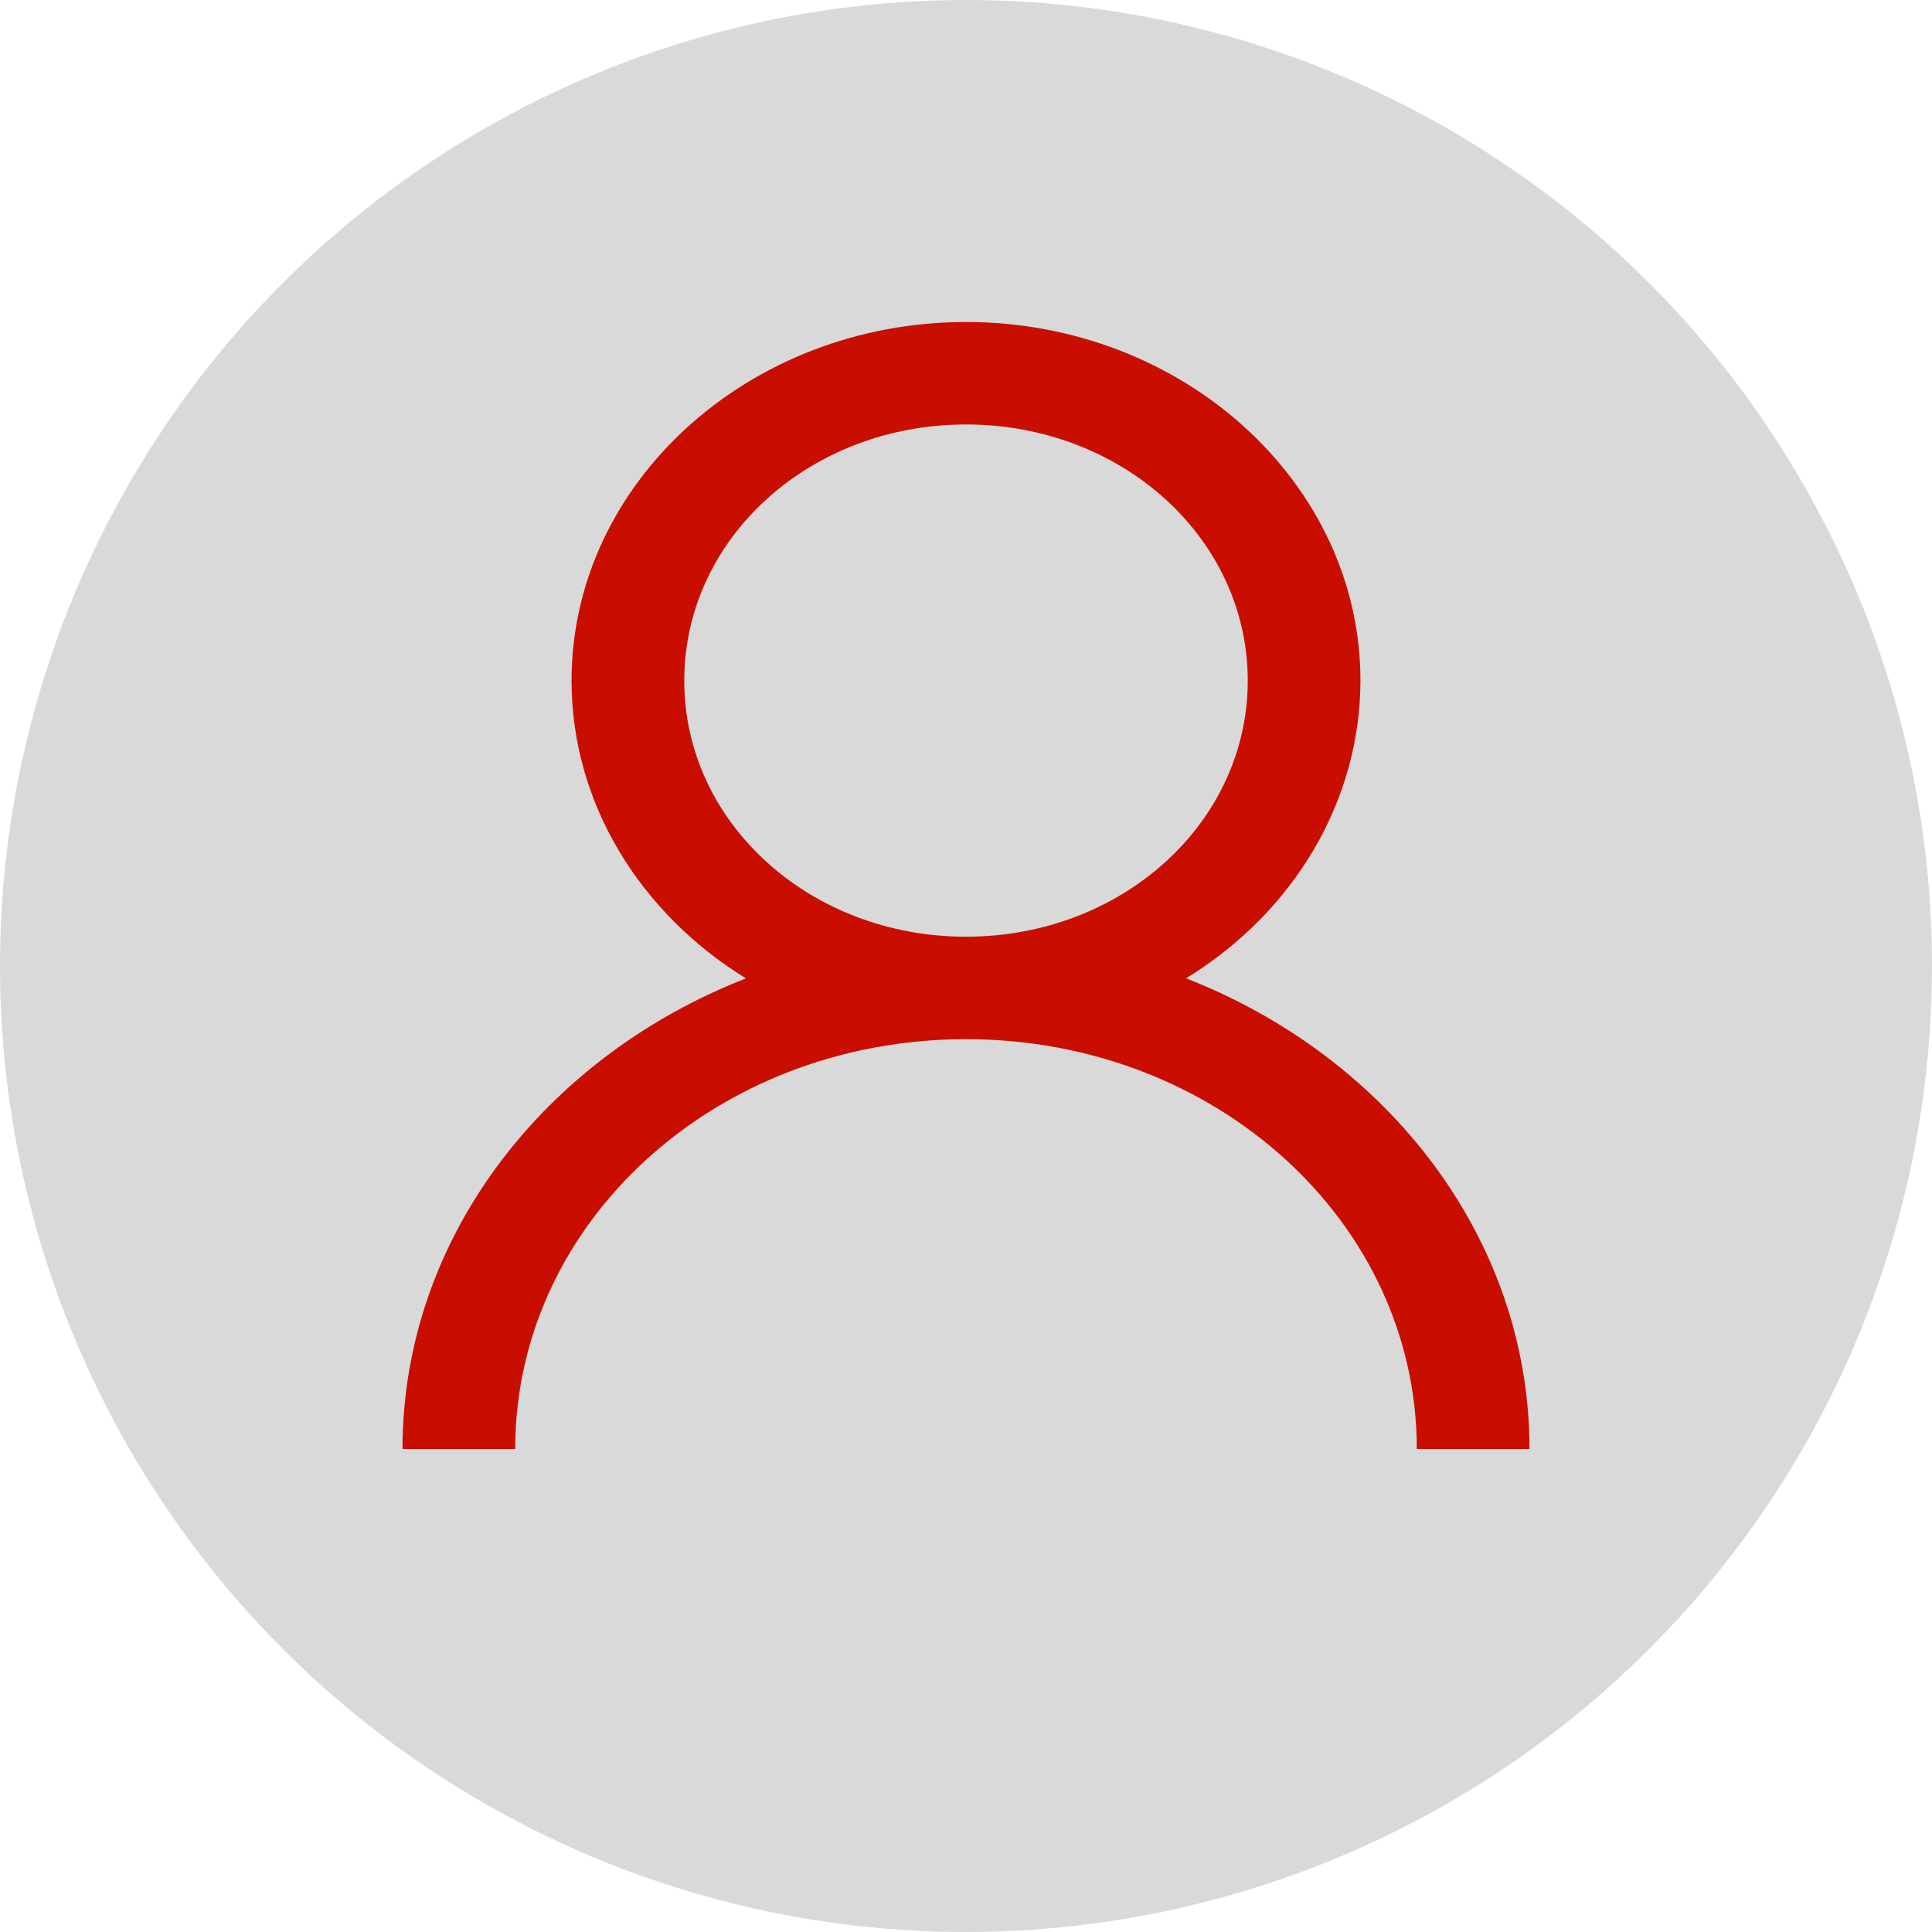
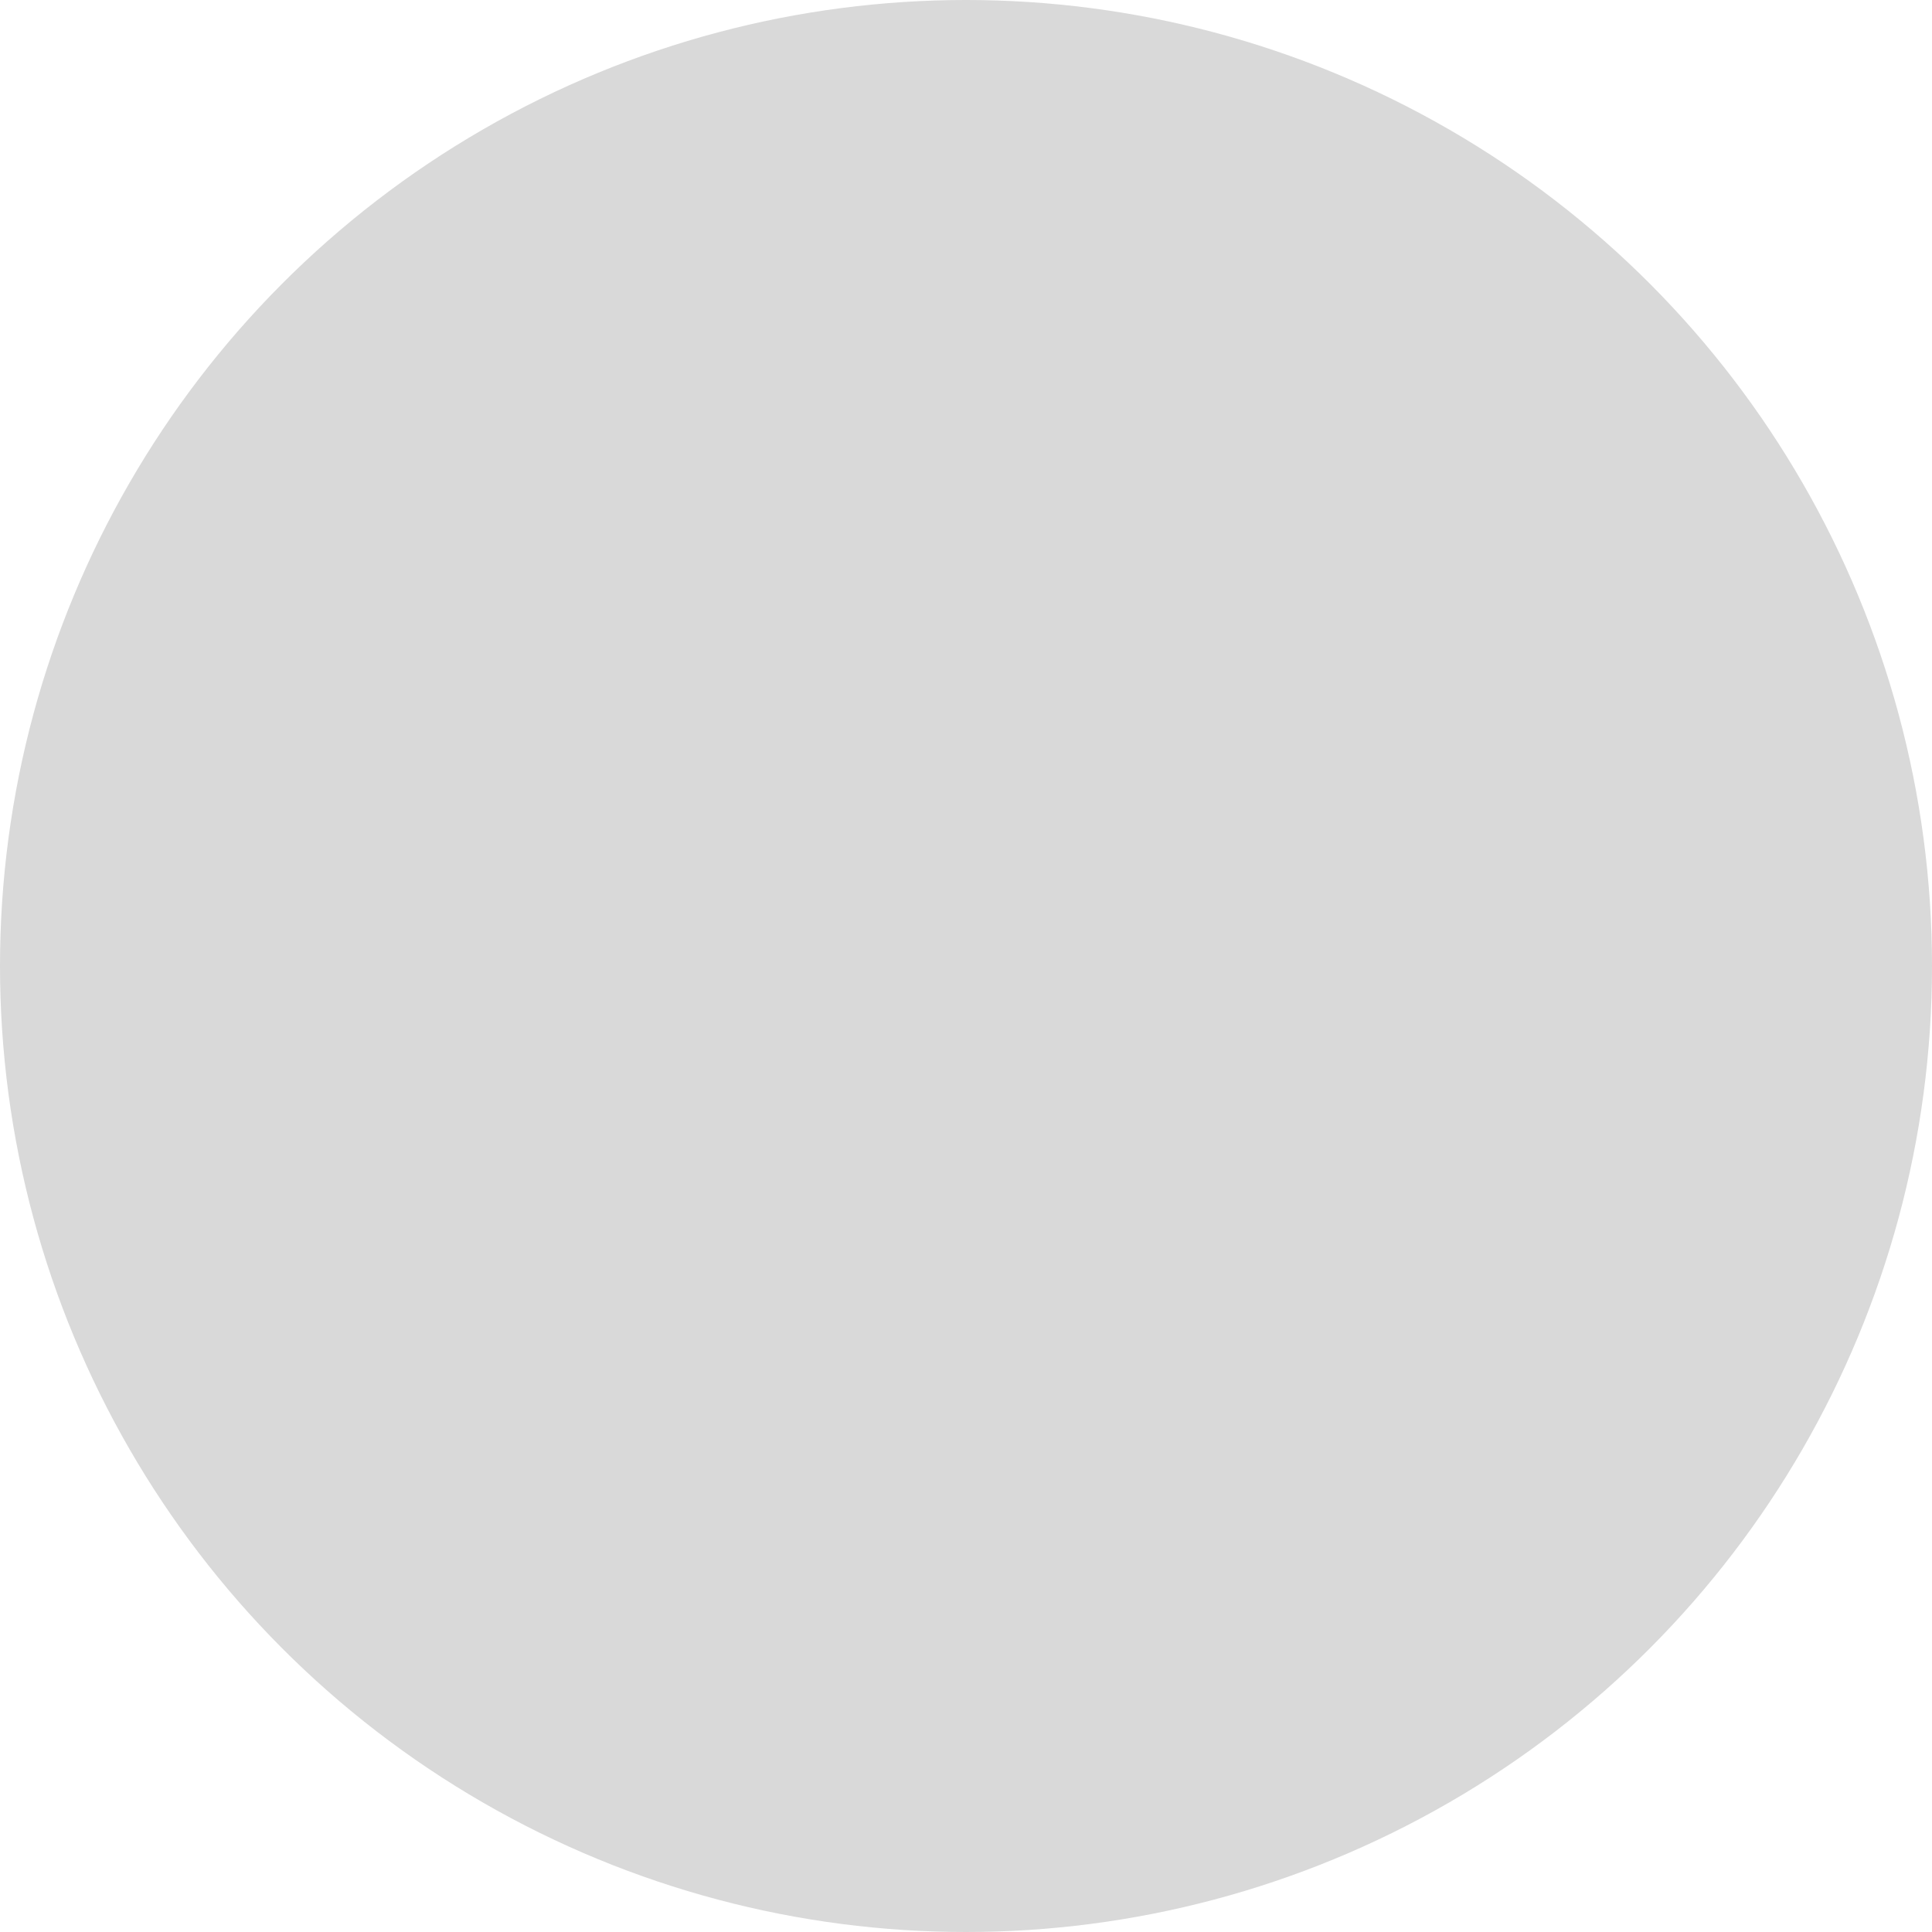
<svg xmlns="http://www.w3.org/2000/svg" width="24" height="24" viewBox="0 0 24 24" fill="none">
  <circle cx="12" cy="12" r="12" fill="#D9D9D9" />
-   <path d="M12 4C9.302 4 7.1 6.001 7.1 8.455C7.1 9.988 7.961 11.35 9.266 12.154C6.769 13.127 5 15.38 5 18H6.4C6.4 15.181 8.899 12.909 12 12.909C15.101 12.909 17.6 15.181 17.6 18H19C19 15.38 17.231 13.128 14.734 12.153C15.4 11.744 15.946 11.194 16.323 10.549C16.701 9.904 16.899 9.185 16.9 8.455C16.9 6.001 14.698 4 12 4ZM12 5.273C13.941 5.273 15.5 6.69 15.5 8.455C15.5 10.219 13.941 11.636 12 11.636C10.059 11.636 8.5 10.219 8.5 8.455C8.5 6.69 10.059 5.273 12 5.273Z" fill="#C90E00" />
</svg>